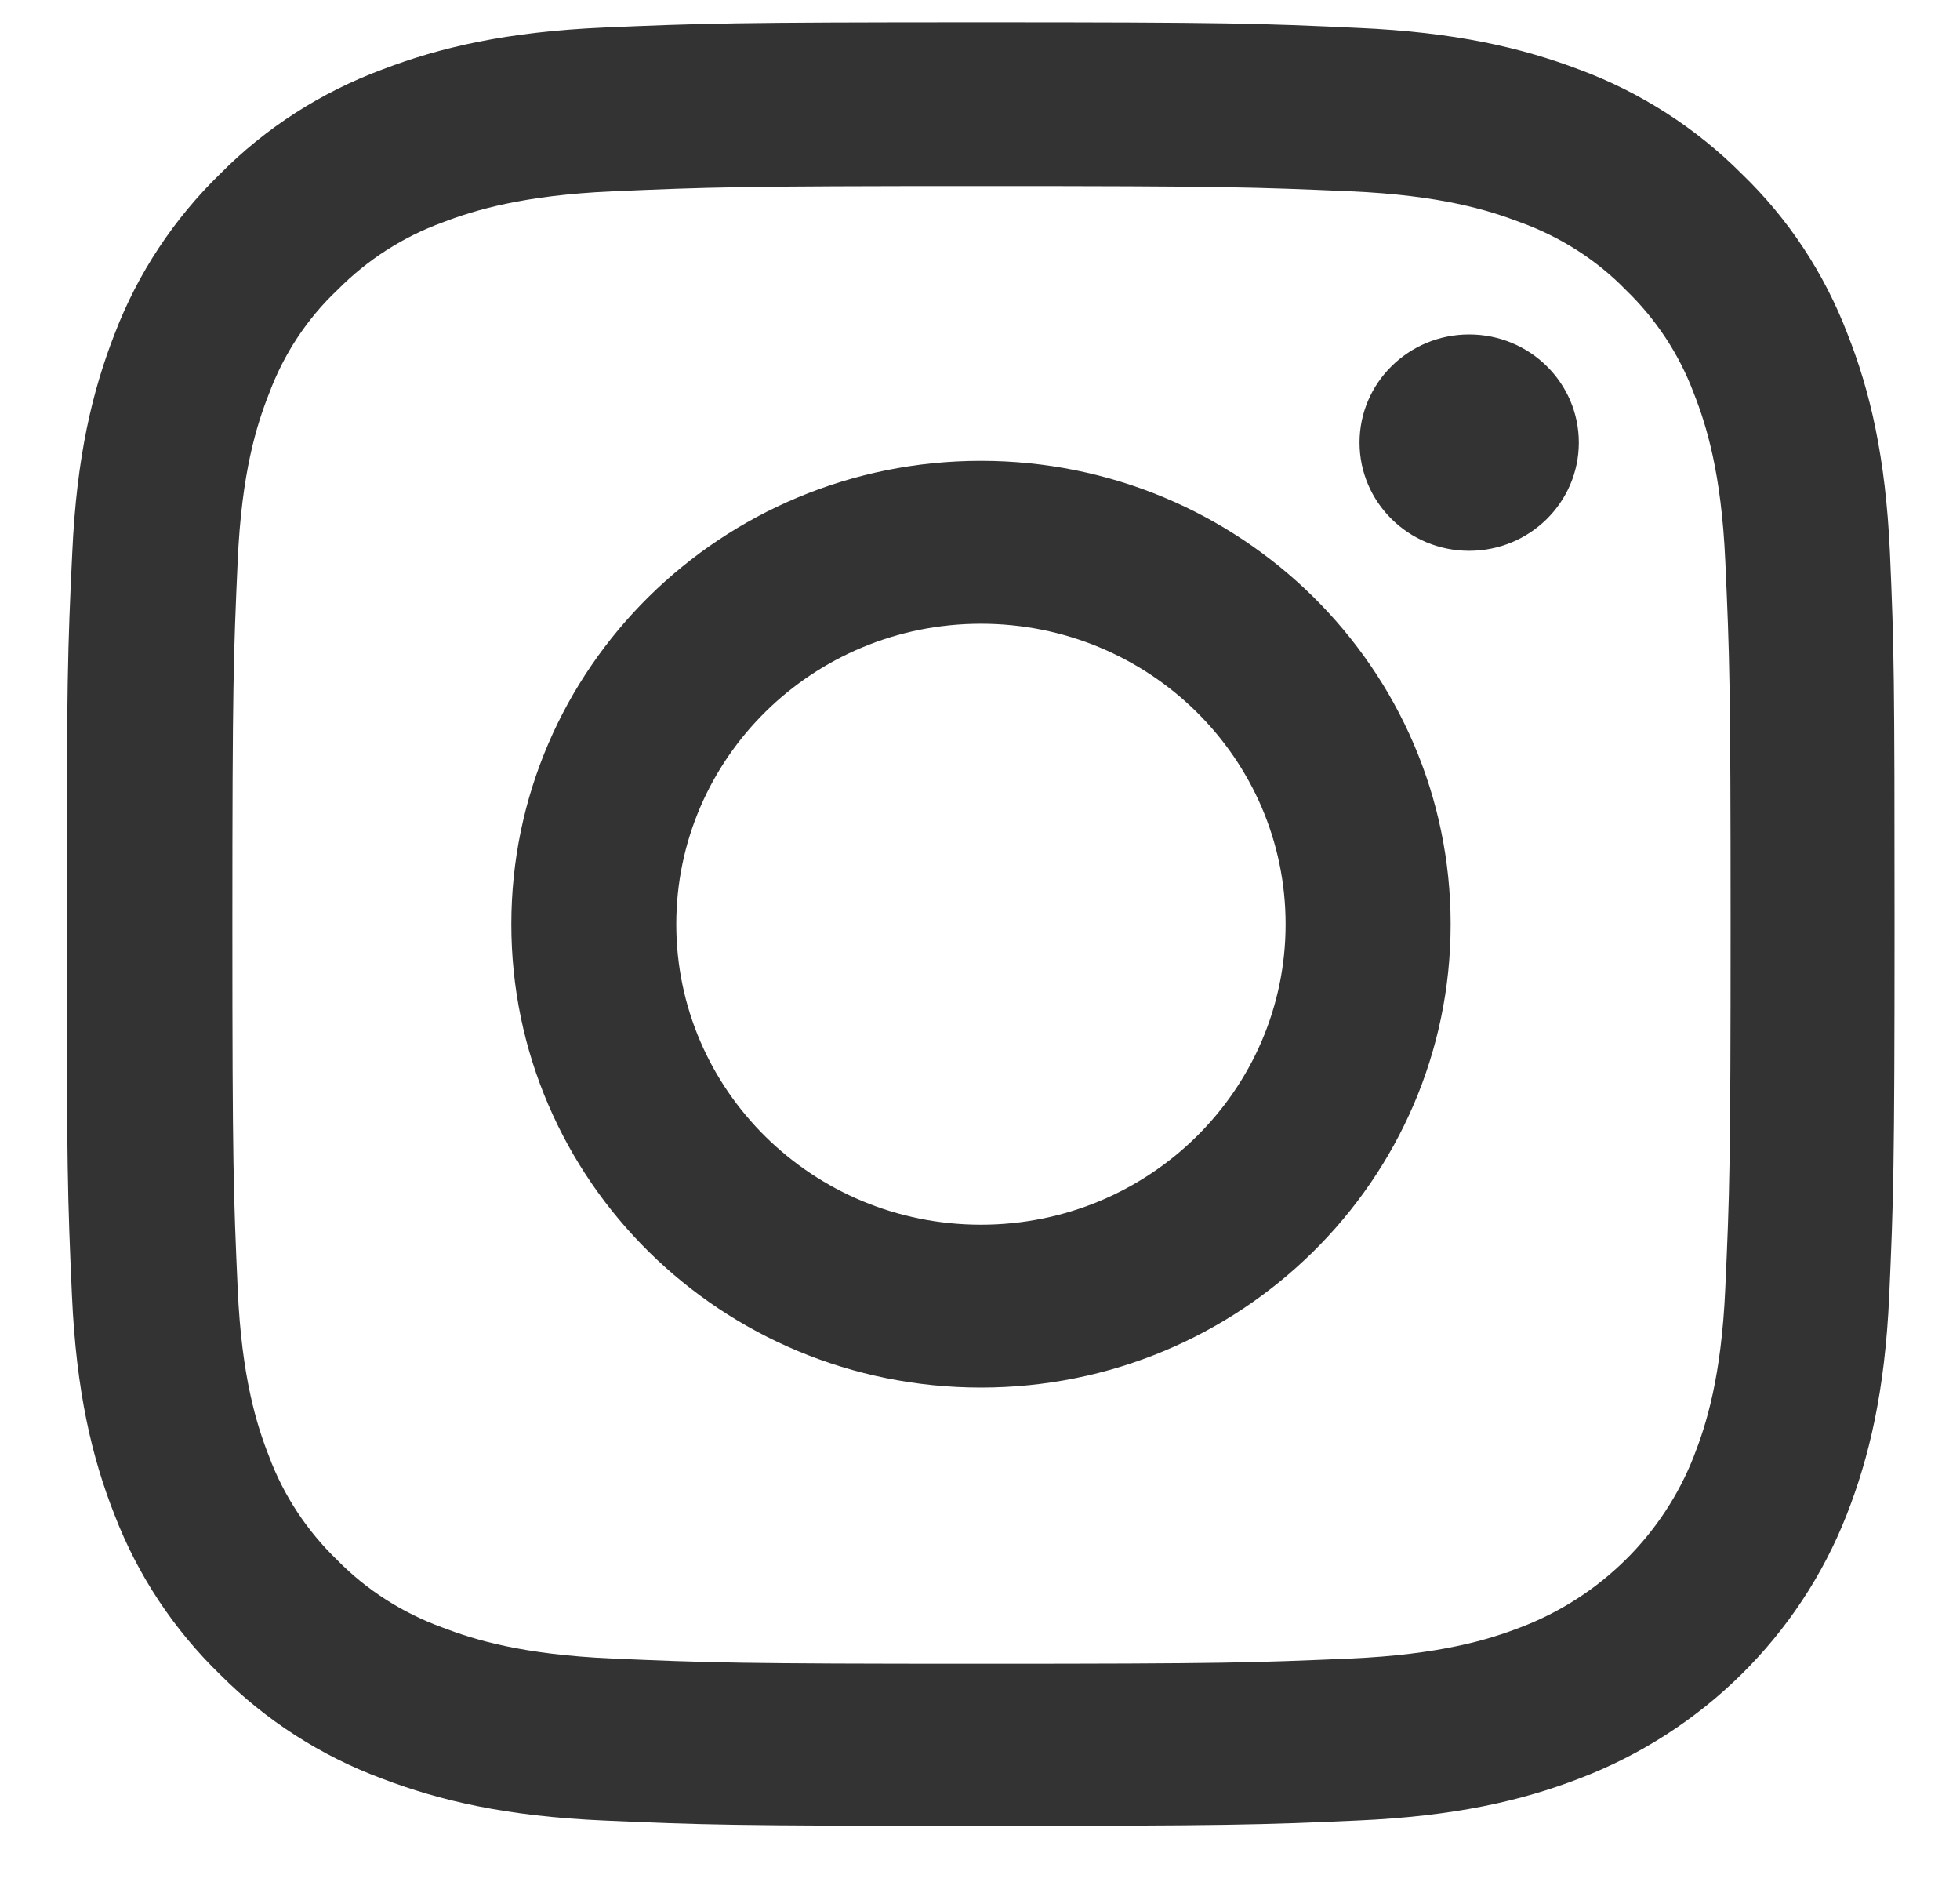
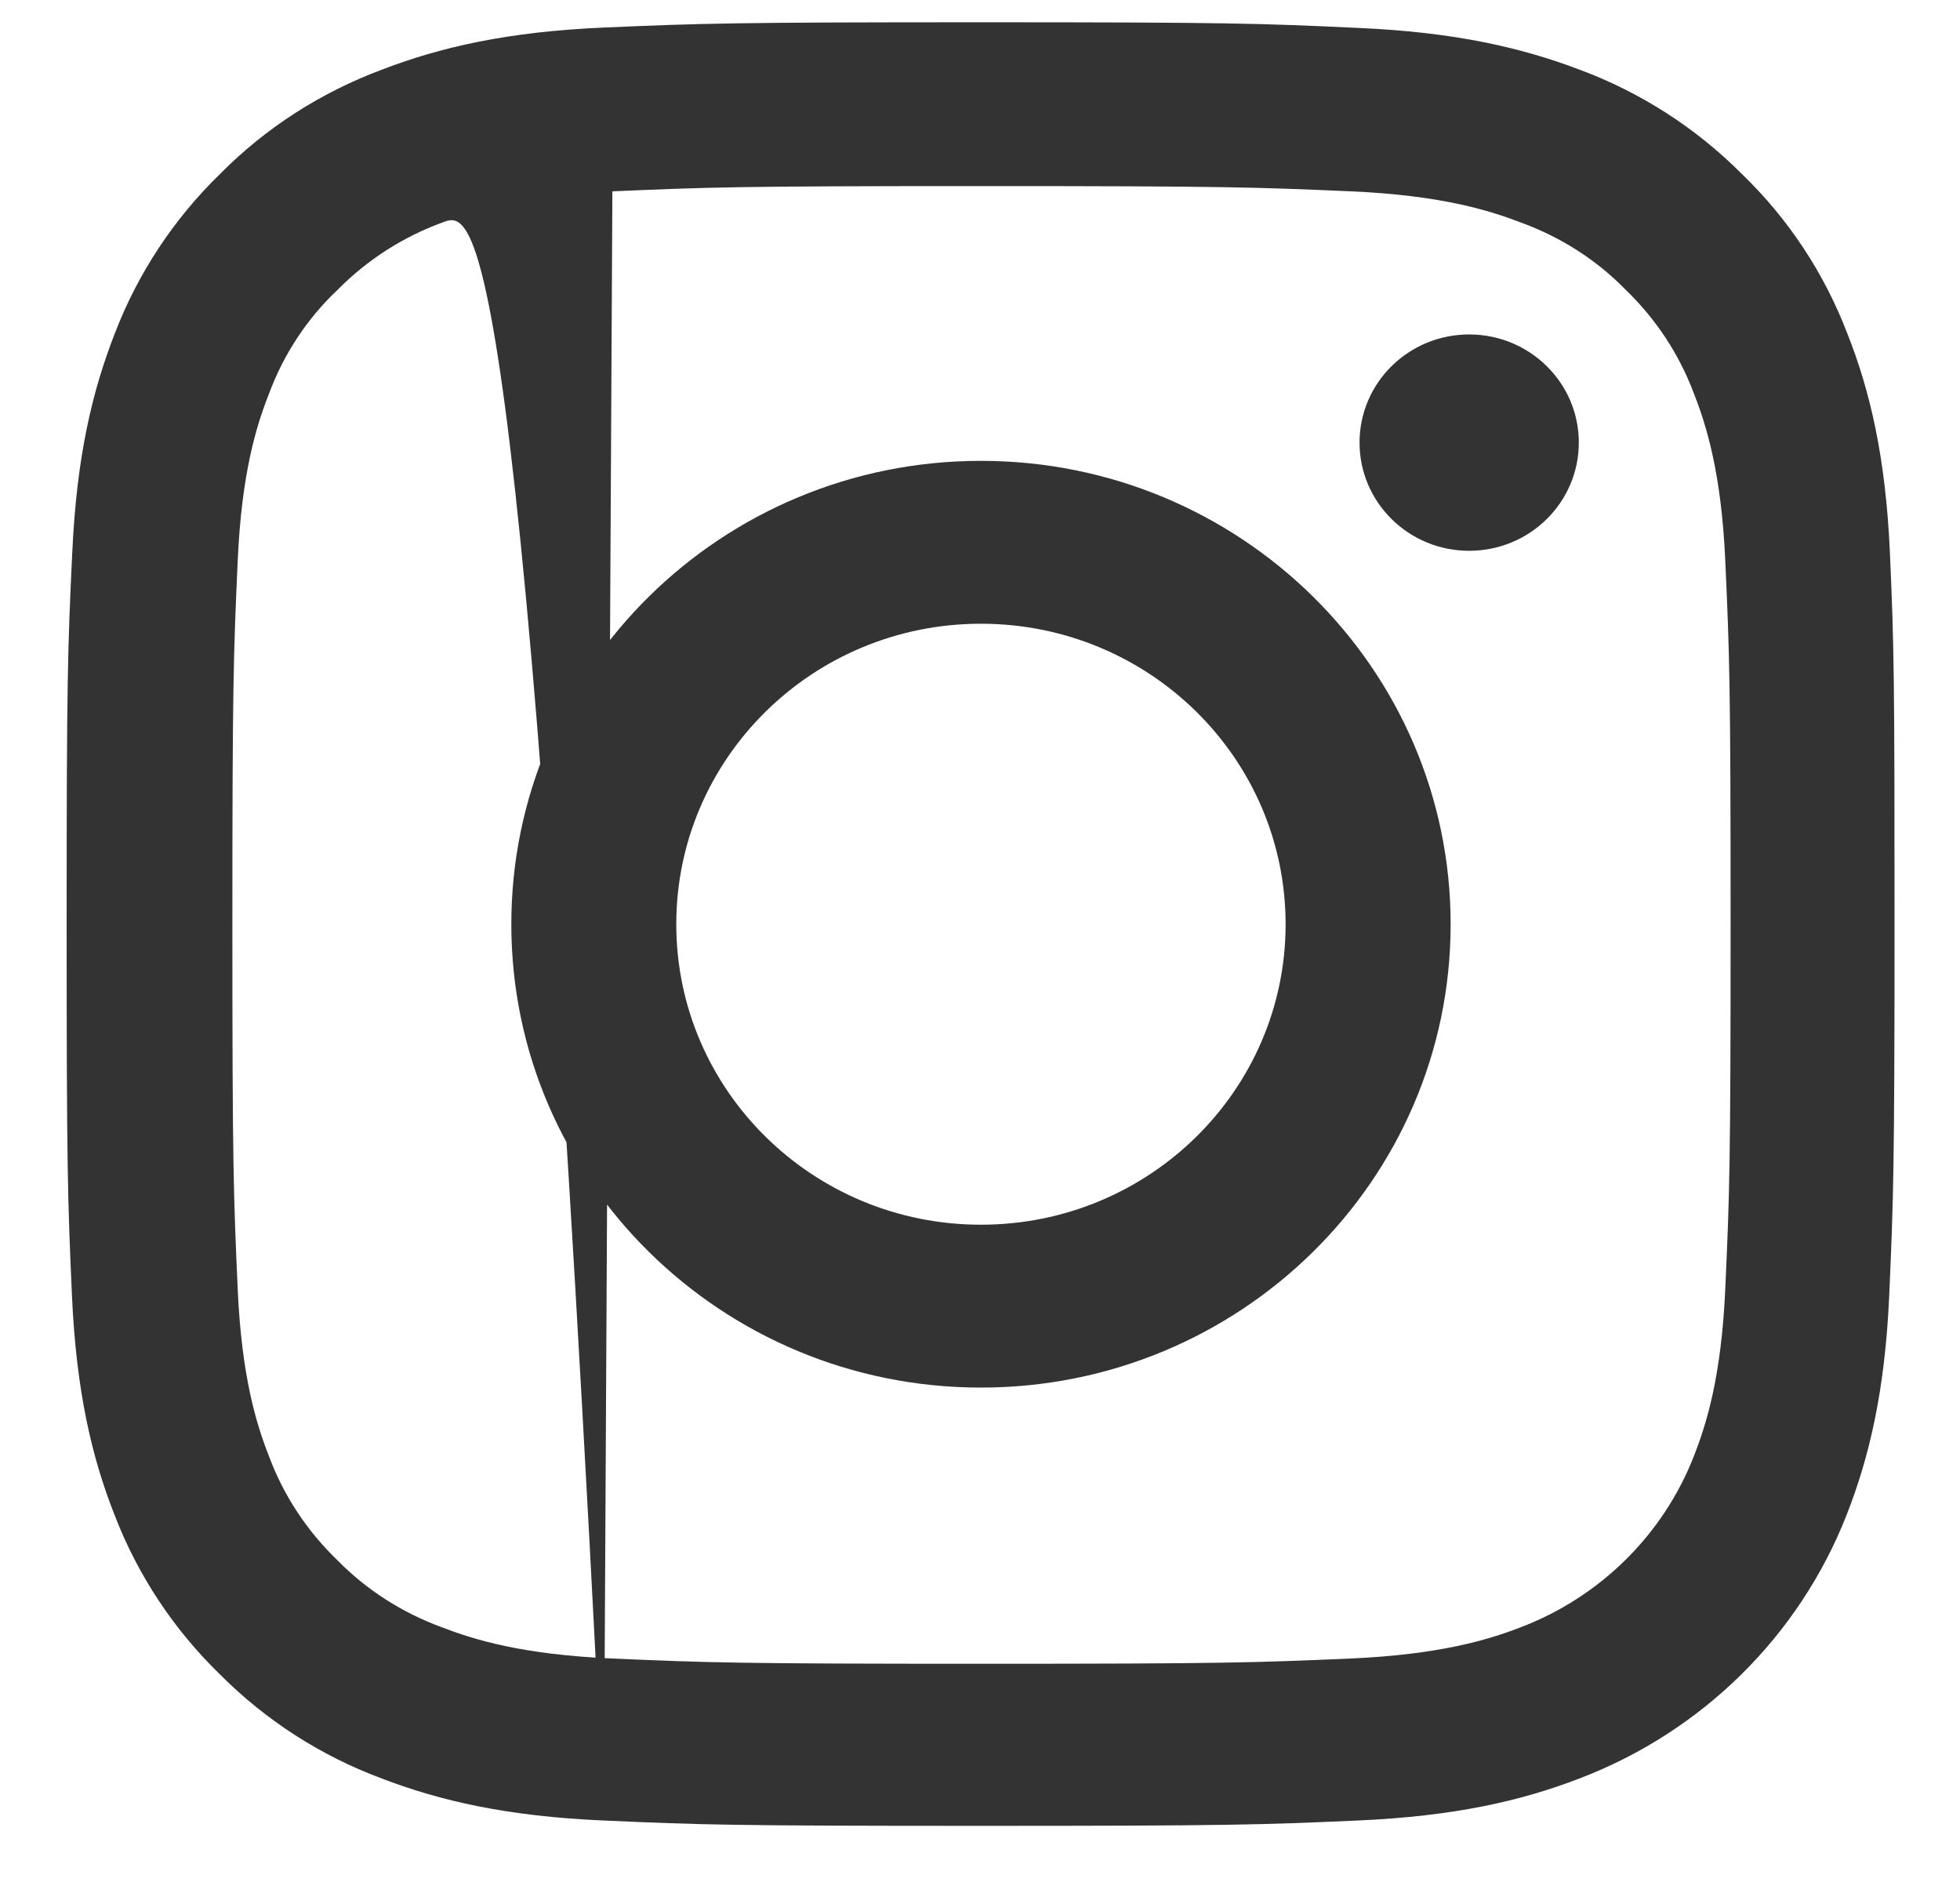
<svg xmlns="http://www.w3.org/2000/svg" width="25" height="24" viewBox="0 0 25 24" fill="none">
  <g id="Logo">
-     <path id="Shape 2" d="M7.702 23.216C6.462 23.162 5.615 22.965 4.872 22.681C4.098 22.394 3.392 21.941 2.809 21.356C2.217 20.782 1.757 20.089 1.46 19.316C1.173 18.588 0.973 17.748 0.918 16.526C0.863 15.299 0.85 14.909 0.85 11.786C0.85 8.664 0.863 8.273 0.922 7.042C0.978 5.819 1.178 4.984 1.465 4.251C1.757 3.488 2.217 2.791 2.809 2.216C3.392 1.628 4.093 1.178 4.877 0.886C5.615 0.603 6.466 0.405 7.706 0.351C8.95 0.298 9.346 0.284 12.512 0.284C15.678 0.284 16.075 0.298 17.323 0.356C18.562 0.41 19.409 0.608 20.152 0.89C20.926 1.178 21.633 1.632 22.215 2.216C22.812 2.791 23.268 3.483 23.564 4.256C23.852 4.984 24.051 5.824 24.106 7.046C24.16 8.273 24.165 8.664 24.165 11.786C24.165 14.909 24.151 15.299 24.097 16.526C24.042 17.748 23.841 18.585 23.555 19.316C22.949 20.863 21.71 22.084 20.143 22.681C19.404 22.965 18.553 23.162 17.314 23.216C16.07 23.271 15.674 23.284 12.508 23.284C9.342 23.284 8.945 23.271 7.702 23.216ZM7.811 2.44C6.676 2.49 6.056 2.679 5.646 2.836C5.141 3.02 4.686 3.312 4.308 3.694C3.916 4.063 3.619 4.517 3.433 5.016C3.273 5.42 3.082 6.026 3.032 7.149C2.978 8.358 2.964 8.726 2.964 11.795C2.964 14.864 2.978 15.228 3.032 16.441C3.082 17.56 3.273 18.171 3.433 18.576C3.619 19.074 3.916 19.523 4.303 19.896C4.677 20.278 5.137 20.57 5.642 20.754C6.052 20.912 6.667 21.1 7.806 21.15C9.032 21.203 9.405 21.217 12.517 21.217C15.629 21.217 15.997 21.203 17.227 21.15C18.362 21.1 18.981 20.912 19.391 20.754C20.407 20.368 21.213 19.573 21.605 18.571C21.764 18.166 21.956 17.56 22.006 16.436C22.061 15.223 22.074 14.864 22.074 11.795C22.074 8.726 22.061 8.363 22.006 7.149C21.956 6.03 21.764 5.42 21.605 5.016C21.418 4.517 21.122 4.068 20.734 3.694C20.362 3.312 19.901 3.02 19.395 2.836C18.985 2.679 18.371 2.49 17.232 2.44C16.007 2.387 15.637 2.373 12.521 2.373C9.41 2.373 9.041 2.387 7.811 2.44ZM6.522 11.786C6.522 8.524 9.204 5.877 12.512 5.877C15.819 5.877 18.503 8.524 18.503 11.786C18.503 15.049 15.819 17.695 12.512 17.695C9.204 17.695 6.522 15.049 6.522 11.786ZM8.626 11.786C8.626 13.902 10.366 15.618 12.512 15.618C14.658 15.618 16.398 13.902 16.398 11.786C16.398 9.67 14.658 7.954 12.512 7.954C10.366 7.954 8.626 9.67 8.626 11.786ZM17.341 5.644C17.341 4.882 17.967 4.265 18.739 4.265C19.512 4.265 20.138 4.882 20.138 5.644C20.138 6.406 19.512 7.024 18.739 7.024C17.967 7.024 17.341 6.406 17.341 5.644Z" fill="#333333" />
+     <path id="Shape 2" d="M7.702 23.216C6.462 23.162 5.615 22.965 4.872 22.681C4.098 22.394 3.392 21.941 2.809 21.356C2.217 20.782 1.757 20.089 1.46 19.316C1.173 18.588 0.973 17.748 0.918 16.526C0.863 15.299 0.85 14.909 0.85 11.786C0.85 8.664 0.863 8.273 0.922 7.042C0.978 5.819 1.178 4.984 1.465 4.251C1.757 3.488 2.217 2.791 2.809 2.216C3.392 1.628 4.093 1.178 4.877 0.886C5.615 0.603 6.466 0.405 7.706 0.351C8.95 0.298 9.346 0.284 12.512 0.284C15.678 0.284 16.075 0.298 17.323 0.356C18.562 0.41 19.409 0.608 20.152 0.89C20.926 1.178 21.633 1.632 22.215 2.216C22.812 2.791 23.268 3.483 23.564 4.256C23.852 4.984 24.051 5.824 24.106 7.046C24.16 8.273 24.165 8.664 24.165 11.786C24.165 14.909 24.151 15.299 24.097 16.526C24.042 17.748 23.841 18.585 23.555 19.316C22.949 20.863 21.71 22.084 20.143 22.681C19.404 22.965 18.553 23.162 17.314 23.216C16.07 23.271 15.674 23.284 12.508 23.284C9.342 23.284 8.945 23.271 7.702 23.216ZC6.676 2.49 6.056 2.679 5.646 2.836C5.141 3.02 4.686 3.312 4.308 3.694C3.916 4.063 3.619 4.517 3.433 5.016C3.273 5.42 3.082 6.026 3.032 7.149C2.978 8.358 2.964 8.726 2.964 11.795C2.964 14.864 2.978 15.228 3.032 16.441C3.082 17.56 3.273 18.171 3.433 18.576C3.619 19.074 3.916 19.523 4.303 19.896C4.677 20.278 5.137 20.57 5.642 20.754C6.052 20.912 6.667 21.1 7.806 21.15C9.032 21.203 9.405 21.217 12.517 21.217C15.629 21.217 15.997 21.203 17.227 21.15C18.362 21.1 18.981 20.912 19.391 20.754C20.407 20.368 21.213 19.573 21.605 18.571C21.764 18.166 21.956 17.56 22.006 16.436C22.061 15.223 22.074 14.864 22.074 11.795C22.074 8.726 22.061 8.363 22.006 7.149C21.956 6.03 21.764 5.42 21.605 5.016C21.418 4.517 21.122 4.068 20.734 3.694C20.362 3.312 19.901 3.02 19.395 2.836C18.985 2.679 18.371 2.49 17.232 2.44C16.007 2.387 15.637 2.373 12.521 2.373C9.41 2.373 9.041 2.387 7.811 2.44ZM6.522 11.786C6.522 8.524 9.204 5.877 12.512 5.877C15.819 5.877 18.503 8.524 18.503 11.786C18.503 15.049 15.819 17.695 12.512 17.695C9.204 17.695 6.522 15.049 6.522 11.786ZM8.626 11.786C8.626 13.902 10.366 15.618 12.512 15.618C14.658 15.618 16.398 13.902 16.398 11.786C16.398 9.67 14.658 7.954 12.512 7.954C10.366 7.954 8.626 9.67 8.626 11.786ZM17.341 5.644C17.341 4.882 17.967 4.265 18.739 4.265C19.512 4.265 20.138 4.882 20.138 5.644C20.138 6.406 19.512 7.024 18.739 7.024C17.967 7.024 17.341 6.406 17.341 5.644Z" fill="#333333" />
  </g>
</svg>